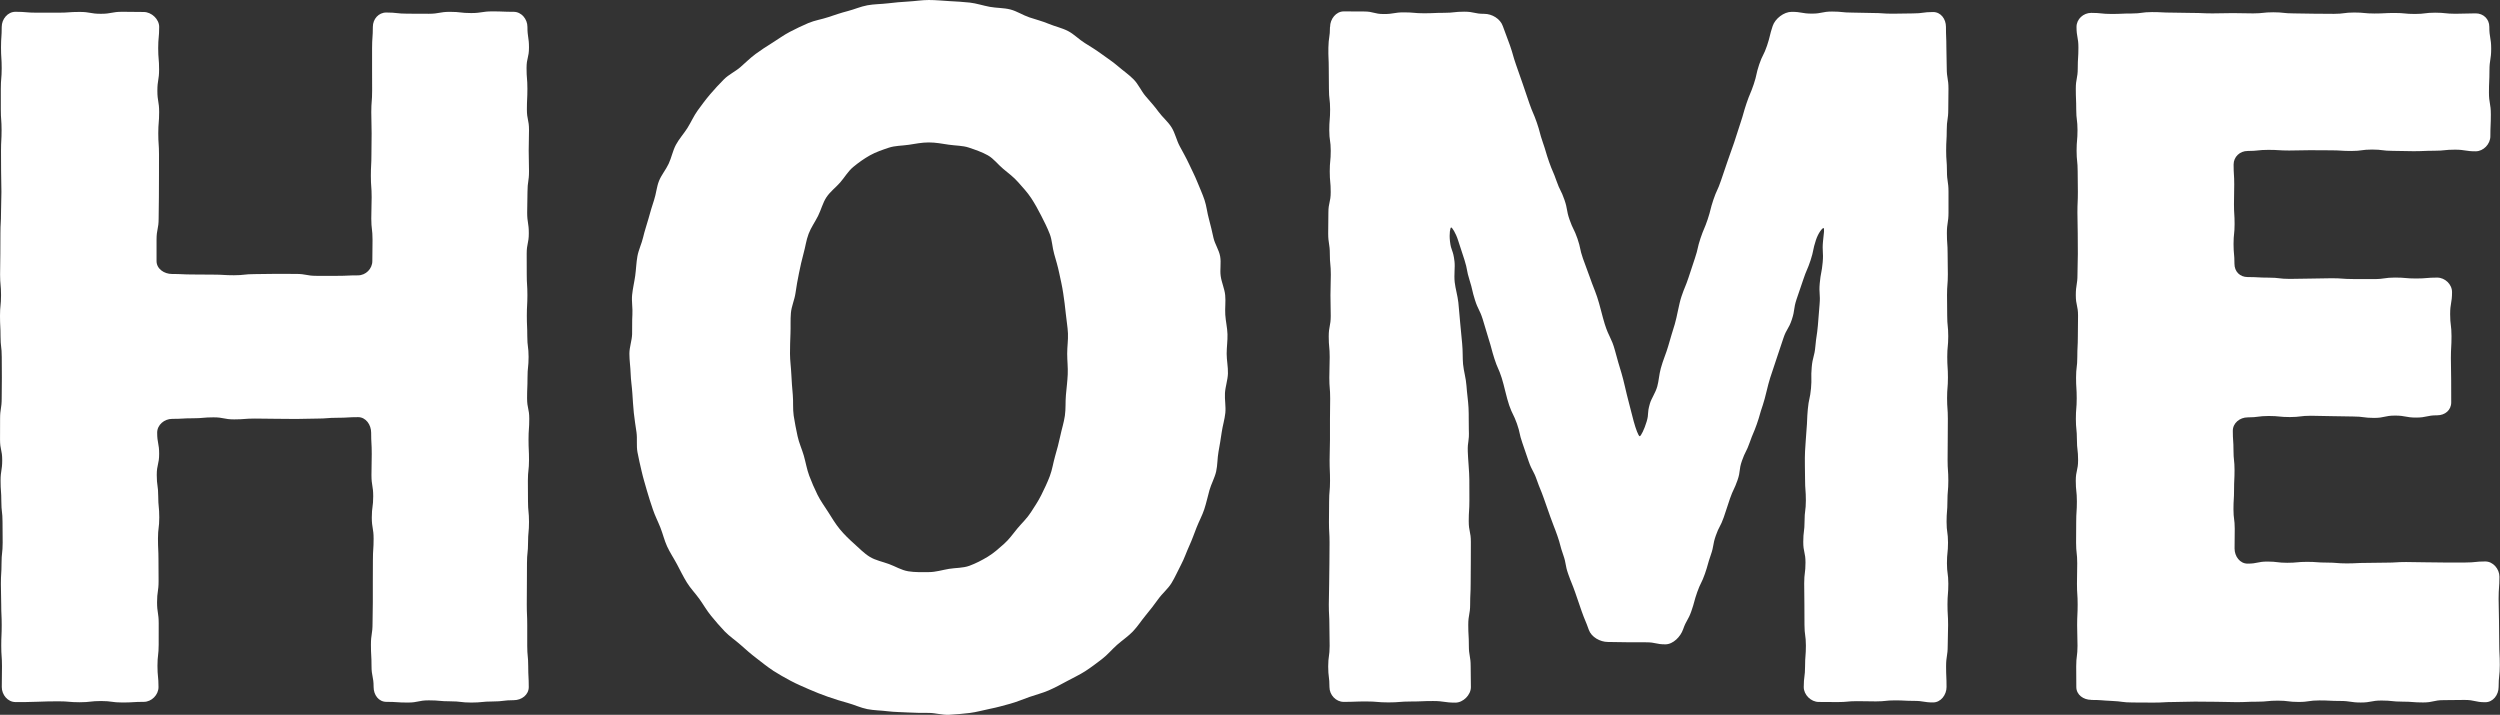
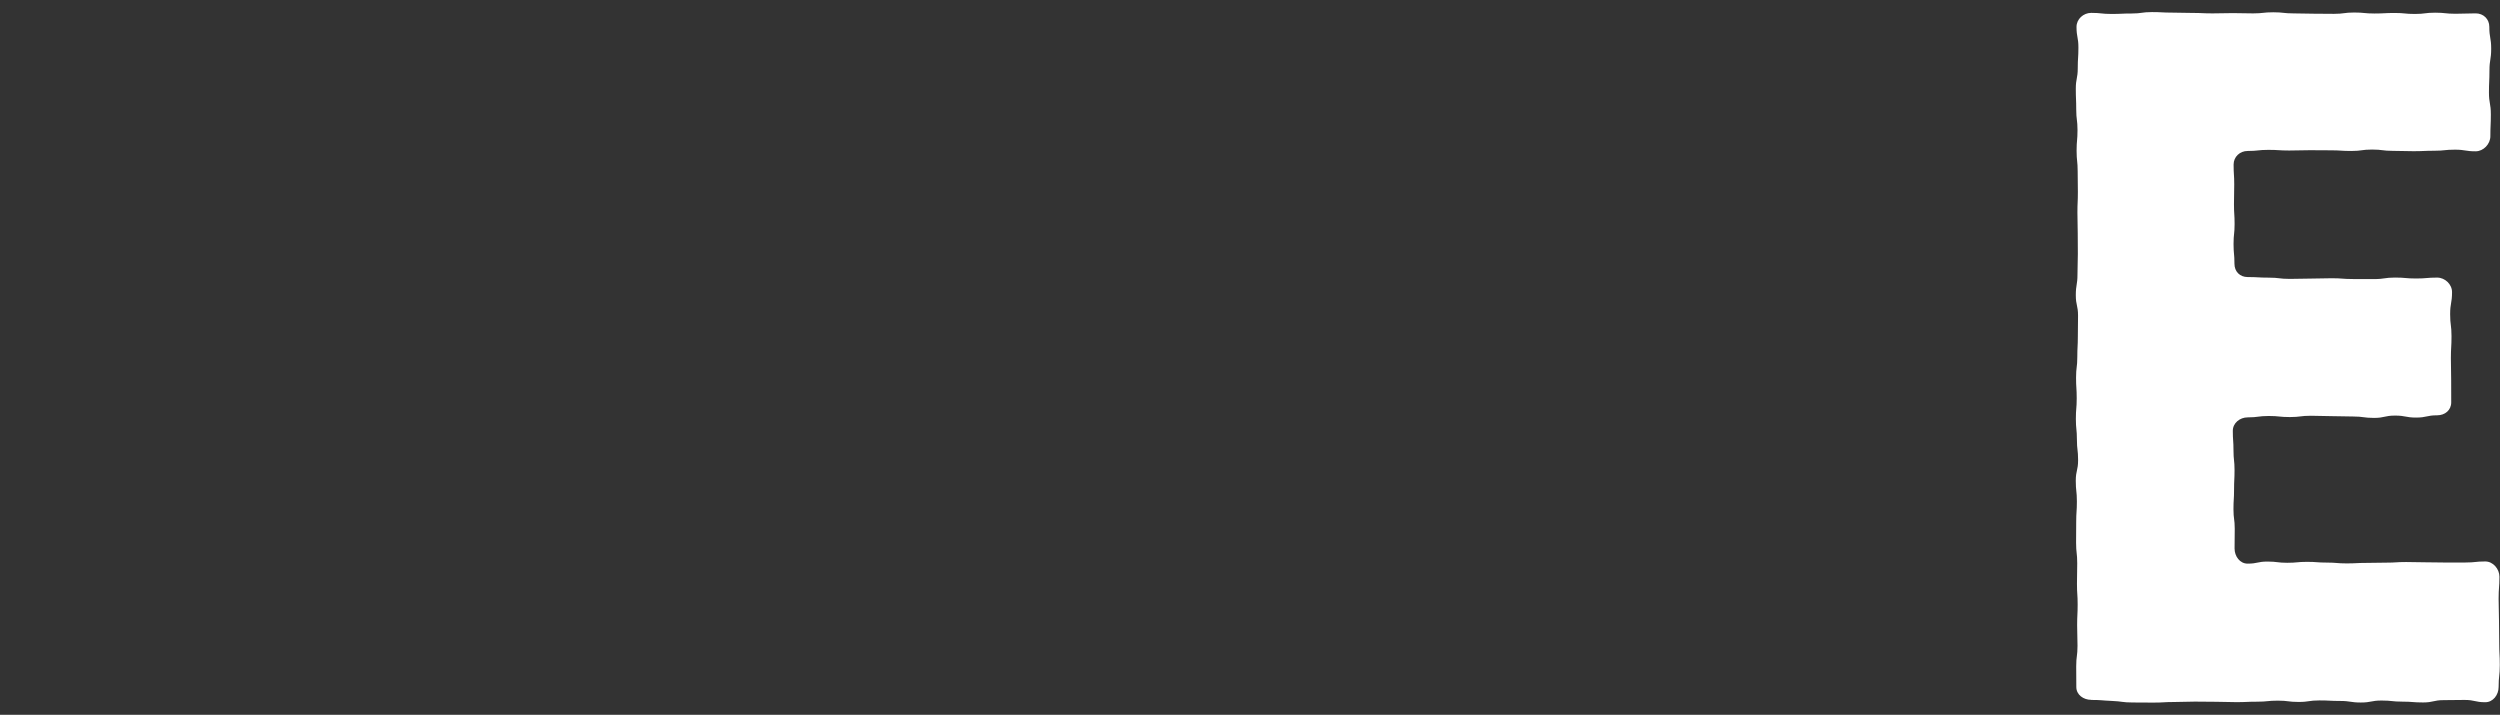
<svg xmlns="http://www.w3.org/2000/svg" id="_レイヤー_2" viewBox="0 0 883.51 252.61">
  <rect x="0" y="0" width="883.51" height="252.61" fill="#333333" stroke="none" />
  <defs>
    <style>.cls-1{fill:#fff;}</style>
  </defs>
  <g id="_レイヤー_1-2">
-     <path class="cls-1" d="M5.48,248.11c-2.75,0-4.85-2.56-4.85-5.31,0-3.65.07-3.65.07-7.29s-.26-3.64-.26-7.29.16-3.65.16-7.29-.17-3.64-.17-7.29-.12-3.64-.12-7.28.23-3.64.23-7.29.4-3.64.4-7.29-.05-3.64-.05-7.29-.42-3.64-.42-7.29-.27-3.65-.27-7.29.58-3.64.58-7.29S.01,158.99.01,155.34s.02-3.64.02-7.29.57-3.64.57-7.29.06-3.64.06-7.29-.04-3.65-.04-7.29-.43-3.64-.43-7.29S0,115.25,0,111.6s.37-3.65.37-7.29-.34-3.65-.34-7.29.09-3.65.09-7.29.03-3.65.03-7.29.21-3.65.21-7.29.14-3.64.14-7.29-.11-3.65-.11-7.29-.03-3.65-.03-7.29.2-3.65.2-7.29-.27-3.65-.27-7.29,0-3.65,0-7.3.31-3.65.31-7.29-.24-3.65-.24-7.3.25-3.65.25-7.3c0-2.75,2.1-5.34,4.85-5.34,3.78,0,3.78.32,7.55.32s3.78,0,7.55,0,3.78-.27,7.56-.27,3.78.66,7.55.66,3.78-.71,7.56-.71,3.78.07,7.56.07c2.75,0,5.47,2.53,5.47,5.28,0,3.76-.35,3.76-.35,7.52s.32,3.76.32,7.52-.61,3.76-.61,7.52.63,3.76.63,7.52-.31,3.76-.31,7.52.26,3.76.26,7.52-.01,3.76-.01,7.52-.03,3.76-.03,7.53-.09,3.76-.09,7.52-.74,3.76-.74,7.53,0,3.76,0,7.53c0,2.75,2.7,4.56,5.45,4.56,3.65,0,3.65.18,7.3.18s3.65.05,7.3.05,3.65.22,7.3.22,3.65-.4,7.3-.4,3.65-.09,7.3-.09,3.65.02,7.31.02,3.65.68,7.3.68,3.65,0,7.31,0,3.65-.17,7.31-.17c2.75,0,5.08-2.31,5.08-5.06,0-3.76.07-3.76.07-7.52s-.44-3.76-.44-7.52.13-3.76.13-7.52-.28-3.76-.28-7.52.2-3.76.2-7.52.07-3.76.07-7.52-.12-3.76-.12-7.52.3-3.76.3-7.53-.02-3.76-.02-7.52,0-3.76,0-7.53.27-3.76.27-7.53c0-2.75,1.99-5.08,4.74-5.08,3.75,0,3.75.41,7.5.41s3.75.03,7.5.03,3.75-.68,7.51-.68,3.75.43,7.5.43,3.75-.59,7.51-.59,3.75.15,7.51.15c2.75,0,4.86,2.57,4.86,5.32,0,3.65.55,3.65.55,7.29s-.86,3.64-.86,7.29.3,3.65.3,7.29-.18,3.64-.18,7.29.75,3.64.75,7.28-.11,3.64-.11,7.29.11,3.64.11,7.29-.54,3.64-.54,7.29-.11,3.64-.11,7.29.58,3.65.58,7.29-.75,3.64-.75,7.29.02,3.65.02,7.29.23,3.64.23,7.29-.2,3.64-.2,7.29.16,3.64.16,7.29.46,3.65.46,7.29-.38,3.64-.38,7.29-.15,3.65-.15,7.29.77,3.65.77,7.29-.26,3.65-.26,7.29.17,3.65.17,7.29-.4,3.65-.4,7.29.04,3.65.04,7.29.36,3.64.36,7.29-.34,3.65-.34,7.29-.38,3.65-.38,7.29-.03,3.65-.03,7.29-.04,3.65-.04,7.29.16,3.65.16,7.3,0,3.65,0,7.29.35,3.65.35,7.3.19,3.65.19,7.3c0,2.75-2.53,4.64-5.28,4.64-3.75,0-3.75.46-7.5.46s-3.75.38-7.5.38-3.75-.44-7.51-.44-3.75-.34-7.5-.34-3.75.78-7.51.78-3.75-.25-7.51-.25c-2.75,0-4.52-2.47-4.52-5.22,0-3.75-.74-3.75-.74-7.49s-.21-3.75-.21-7.49.57-3.75.57-7.49.1-3.74.1-7.49,0-3.75,0-7.49.03-3.75.03-7.49.25-3.75.25-7.49-.64-3.75-.64-7.49.5-3.75.5-7.5-.62-3.75-.62-7.5.1-3.75.1-7.5-.21-3.75-.21-7.5c0-2.75-1.85-5.47-4.6-5.47-3.65,0-3.65.22-7.3.22s-3.65.29-7.3.29-3.65.13-7.3.13-3.65-.06-7.3-.06-3.65-.08-7.3-.08-3.65.29-7.31.29-3.65-.72-7.3-.72-3.65.33-7.31.33-3.65.21-7.31.21c-2.75,0-5.29,2.11-5.29,4.86,0,3.75.7,3.75.7,7.49s-.85,3.75-.85,7.49.52,3.75.52,7.49.37,3.74.37,7.49-.46,3.75-.46,7.49.18,3.75.18,7.49.04,3.75.04,7.49-.54,3.75-.54,7.49.58,3.75.58,7.5-.01,3.75-.01,7.5-.43,3.75-.43,7.5.37,3.75.37,7.5c0,2.75-2.44,5.22-5.19,5.22-3.78,0-3.78.23-7.55.23s-3.78-.52-7.55-.52-3.78.43-7.56.43-3.78-.33-7.55-.33-3.78.06-7.55.16-3.79.12-7.57.12Z" />
-     <path class="cls-1" d="M273.12,236.92c-2.06-1.32-3.91-2.88-5.85-4.35s-3.74-3.07-5.56-4.69-3.87-2.96-5.57-4.72-3.25-3.6-4.81-5.49-2.73-3.99-4.16-5.99-3.13-3.72-4.42-5.81-2.32-4.24-3.48-6.42-2.51-4.16-3.54-6.41c-.96-2.1-1.48-4.4-2.34-6.58s-1.93-4.22-2.67-6.45-1.48-4.39-2.11-6.65-1.32-4.45-1.84-6.74-1.07-4.52-1.49-6.83-.02-4.68-.34-7.01-.72-4.56-.95-6.9-.37-4.6-.52-6.95-.53-4.6-.6-6.95-.44-4.62-.44-6.98.89-4.62.96-6.9-.05-4.63.1-6.9-.32-4.68-.1-6.94.79-4.59,1.1-6.84.37-4.65.78-6.89,1.5-4.43,2.01-6.65,1.29-4.44,1.9-6.63,1.25-4.44,1.98-6.6.89-4.6,1.74-6.72,2.44-3.98,3.4-6.05c1.03-2.2,1.46-4.65,2.58-6.73s2.81-3.93,4.07-5.93,2.24-4.29,3.63-6.2,2.85-3.89,4.39-5.7,3.2-3.6,4.88-5.29,3.99-2.73,5.79-4.29,3.48-3.26,5.41-4.68,3.91-2.71,5.95-3.97c2.06-1.27,4.01-2.74,6.15-3.84s4.32-2.18,6.56-3.12,4.66-1.29,6.96-2.06,4.54-1.54,6.9-2.15,4.57-1.61,6.97-2.05,4.8-.4,7.23-.69,4.77-.51,7.22-.64,4.79-.54,7.24-.54,4.87.25,7.25.39,4.87.25,7.24.52,4.75,1.08,7.1,1.51,4.9.33,7.22.92,4.46,2.03,6.73,2.79,4.64,1.36,6.86,2.29,4.68,1.44,6.82,2.55,3.87,2.97,5.93,4.24c2.05,1.26,4.06,2.52,5.99,3.93s3.94,2.72,5.76,4.29,3.83,2.93,5.51,4.64,2.64,4.05,4.2,5.89,3.15,3.55,4.57,5.51,3.35,3.49,4.63,5.55,1.73,4.5,2.88,6.64,2.3,4.15,3.32,6.35c.96,2.07,2.02,4.1,2.88,6.25s1.82,4.2,2.56,6.4.93,4.49,1.56,6.72,1.09,4.41,1.61,6.68,1.95,4.26,2.36,6.55-.13,4.65.19,6.95,1.36,4.44,1.59,6.75-.12,4.6.03,6.92.71,4.54.78,6.87-.29,4.58-.29,6.9.52,4.69.45,6.99-.91,4.64-1.05,6.93.36,4.72.13,7.01-.97,4.6-1.29,6.88-.72,4.62-1.13,6.88-.32,4.71-.83,6.95-1.74,4.39-2.36,6.6-1.11,4.54-1.83,6.73-1.87,4.28-2.71,6.42-1.61,4.37-2.57,6.46c-1.03,2.25-1.79,4.58-2.92,6.7s-2.12,4.46-3.38,6.51-3.29,3.69-4.69,5.66-2.91,3.9-4.45,5.76-2.87,3.97-4.55,5.71-3.75,3.11-5.57,4.72-3.38,3.54-5.32,5.01-3.87,2.97-5.93,4.29c-2.05,1.31-4.26,2.33-6.38,3.48s-4.26,2.31-6.48,3.28-4.58,1.54-6.87,2.35-4.5,1.76-6.84,2.4-4.65,1.3-7.05,1.77-4.71,1.17-7.14,1.47-4.82.49-7.26.64-4.83-.66-7.28-.66-4.85,0-7.24-.15-4.86-.13-7.23-.43-4.88-.3-7.23-.76-4.62-1.56-6.94-2.19-4.63-1.35-6.91-2.15-4.52-1.68-6.73-2.65-4.43-1.9-6.57-3.05-4.23-2.32-6.27-3.63ZM364.2,181.24c1.29-2.02,2.69-4.06,3.79-6.28s2.14-4.37,3.02-6.7,1.19-4.7,1.88-7.1,1.31-4.64,1.82-7.08,1.26-4.68,1.62-7.15.15-4.84.37-7.33.53-4.8.64-7.29-.19-4.83-.19-7.32.37-4.83.27-7.16-.57-4.8-.78-7.12c-.22-2.43-.57-4.78-.9-7.08-.35-2.42-.9-4.73-1.38-7-.5-2.39-1.16-4.66-1.81-6.89-.68-2.35-.71-4.84-1.55-7.01-.88-2.28-1.97-4.42-3.03-6.5s-2.26-4.27-3.55-6.23c-1.36-2.07-3.03-3.82-4.55-5.56-1.62-1.86-3.53-3.27-5.33-4.76s-3.36-3.62-5.42-4.78-4.42-1.96-6.7-2.73c-2.23-.75-4.69-.67-7.11-1.03s-4.62-.8-7.09-.8-4.76.49-7.05.83c-2.41.36-4.85.29-7.06,1.03s-4.59,1.54-6.66,2.7-4.05,2.57-5.91,4.11-3.01,3.63-4.62,5.48c-1.51,1.74-3.52,3.2-4.88,5.26-1.28,1.96-1.85,4.39-2.94,6.57s-2.47,4.05-3.34,6.34-1.12,4.59-1.79,6.95c-.63,2.24-1.11,4.55-1.61,6.95-.47,2.28-.89,4.61-1.23,7.03s-1.41,4.59-1.62,7.03-.05,4.74-.15,7.19-.17,4.73-.17,7.18.37,4.92.47,7.3.31,4.91.52,7.28-.03,4.97.31,7.32.88,4.87,1.36,7.2c.51,2.44,1.58,4.69,2.23,6.97s1.07,4.83,1.9,7.05,1.86,4.57,2.91,6.71,2.56,4.18,3.84,6.21c1.33,2.12,2.57,4.17,4.05,5.97,1.58,1.92,3.31,3.58,5.06,5.14,1.84,1.64,3.53,3.43,5.55,4.66s4.51,1.71,6.78,2.54,4.37,2.16,6.8,2.56,4.78.29,7.27.29,4.82-.77,7.15-1.15,4.95-.26,7.19-1.08,4.46-1.97,6.54-3.23,3.85-2.86,5.7-4.5,3.14-3.53,4.73-5.46c1.49-1.8,3.3-3.44,4.65-5.56Z" />
-     <path class="cls-1" d="M470.06,9.49c0-2.75,2.08-5.46,4.83-5.46,3.55,0,3.55.03,7.09.03s3.55.9,7.09.9,3.55-.59,7.09-.59,3.55.32,7.09.32,3.55-.16,7.1-.16,3.55-.4,7.1-.4,3.55.76,7.1.76c2.75,0,5.66,1.75,6.56,4.35,1.19,3.42,1.32,3.37,2.51,6.79s.98,3.49,2.17,6.9,1.2,3.41,2.39,6.83,1.14,3.43,2.33,6.85,1.44,3.33,2.62,6.75.91,3.51,2.1,6.93,1.02,3.47,2.21,6.89,1.45,3.33,2.63,6.75,1.63,3.26,2.81,6.68.62,3.61,1.81,7.03,1.61,3.27,2.79,6.69.74,3.57,1.93,6.99,1.3,3.38,2.49,6.8,1.33,3.37,2.52,6.79c.9,2.6,1.88,7.01,2.71,9.63,1.51,4.77,2.39,4.8,3.62,9.37,1.24,4.57,1.09,3.98,2.28,7.93.8,2.63,1.71,7.06,2.43,9.71,1,3.67.89,3.7,1.9,7.37.72,2.65,1.7,5.25,2.12,5.25s1.66-2.52,2.44-5.15c.93-3.11.05-2.59,1.17-6.42.52-1.8,1.93-3.68,2.59-6.01.55-1.95.64-4.19,1.25-6.4.76-2.85,1.94-5.44,2.6-7.79,1.31-4.65,1.18-3.92,2.35-7.85.79-2.64,1.47-7.14,2.35-9.74,1.15-3.42,1.38-3.34,2.52-6.76s1.11-3.43,2.26-6.84.8-3.53,1.94-6.95,1.41-3.33,2.55-6.74.87-3.51,2.02-6.93,1.51-3.29,2.66-6.71,1.17-3.41,2.32-6.82,1.24-3.38,2.39-6.8,1.07-3.44,2.22-6.86.97-3.48,2.12-6.89,1.4-3.33,2.55-6.74.77-3.54,1.92-6.96,1.63-3.26,2.78-6.68.85-3.52,1.99-6.94c.87-2.61,3.96-5.01,6.71-5.01,3.57,0,3.57.63,7.14.63s3.57-.73,7.14-.73,3.57.37,7.14.37,3.57.14,7.13.14,3.57.25,7.14.25,3.57-.1,7.15-.1,3.57-.49,7.15-.49c2.75,0,4.54,2.48,4.54,5.23,0,3.65.15,3.65.15,7.29s.13,3.64.13,7.29.61,3.65.61,7.29-.07,3.64-.07,7.29-.54,3.64-.54,7.28-.21,3.64-.21,7.29.28,3.64.28,7.29.55,3.64.55,7.29,0,3.64,0,7.29-.57,3.65-.57,7.29.26,3.64.26,7.29.08,3.65.08,7.29-.29,3.64-.29,7.29.06,3.64.06,7.29.37,3.64.37,7.29-.35,3.65-.35,7.29.24,3.64.24,7.29-.3,3.65-.3,7.29.27,3.65.27,7.29-.04,3.65-.04,7.29-.05,3.65-.05,7.29.26,3.65.26,7.29-.32,3.65-.32,7.29-.3,3.64-.3,7.29.51,3.65.51,7.29-.38,3.65-.38,7.29.49,3.65.49,7.29-.3,3.65-.3,7.29.22,3.65.22,7.3-.14,3.65-.14,7.29-.57,3.65-.57,7.3.16,3.65.16,7.3c0,2.75-2.01,5.45-4.76,5.45-3.36,0-3.36-.55-6.73-.55s-3.37-.18-6.73-.18-3.36.36-6.73.36-3.37-.08-6.73-.08-3.37.32-6.74.32-3.37-.04-6.74-.04c-2.75,0-5.31-2.52-5.31-5.27,0-3.66.47-3.66.47-7.33s.29-3.66.29-7.32-.5-3.66-.5-7.33-.03-3.66-.03-7.33-.07-3.66-.07-7.33.46-3.66.46-7.33-.79-3.67-.79-7.33.46-3.66.46-7.33.46-3.67.46-7.33-.28-3.67-.28-7.33c0-2.75-.16-7.26-.01-10,.29-3.72.19-3.73.51-7.44s.14-3.73.47-7.44.8-3.67,1.13-7.39-.08-3.75.25-7.46.96-3.66,1.29-7.37.56-3.69.89-7.41.28-3.72.6-7.44-.27-3.77.06-7.48.71-3.68,1.04-7.4-.24-3.77.12-7.49c.31-2.73.57-4.6.15-4.6s-1.82,1.69-2.68,4.3c-1.14,3.47-.73,3.61-1.87,7.08s-1.45,3.37-2.59,6.84-1.21,3.45-2.36,6.93-.52,3.68-1.66,7.15-1.88,3.23-3.03,6.71-1.17,3.47-2.32,6.95-1.17,3.47-2.31,6.95c-.86,2.61-1.72,7.07-2.62,9.67-1.15,3.31-.95,3.38-2.1,6.68s-1.38,3.23-2.53,6.54-1.59,3.15-2.74,6.46-.42,3.56-1.57,6.87-1.51,3.18-2.66,6.49-1.05,3.34-2.21,6.65-1.65,3.13-2.8,6.44-.6,3.5-1.76,6.81-.94,3.38-2.09,6.69-1.56,3.17-2.72,6.48-.91,3.4-2.07,6.71-1.76,3.1-2.91,6.41c-.9,2.6-3.52,5.31-6.27,5.31-3.38,0-3.38-.72-6.76-.72s-3.38-.02-6.77-.02c-3.38,0-3.38-.1-6.77-.1-2.75,0-5.84-1.71-6.76-4.3-1.16-3.31-1.36-3.24-2.52-6.55s-1.12-3.32-2.28-6.63-1.32-3.25-2.48-6.55-.61-3.5-1.78-6.81-.89-3.4-2.05-6.71-1.29-3.26-2.45-6.57-1.16-3.31-2.33-6.62-1.34-3.25-2.5-6.56-1.67-3.13-2.83-6.44-1.11-3.33-2.27-6.64-.74-3.46-1.91-6.77-1.57-3.17-2.73-6.48c-.91-2.59-1.8-7.04-2.64-9.66-1.11-3.47-1.49-3.35-2.59-6.82s-.93-3.53-2.04-7-.99-3.51-2.1-6.98-1.63-3.3-2.73-6.77-.81-3.57-1.92-7.04-.67-3.62-1.78-7.09-1.15-3.46-2.26-6.94c-.84-2.62-2.11-4.56-2.45-4.56s-.73,2.18-.42,4.91c.42,3.61,1.1,2.78,1.6,7.13.24,2.11-.22,4.65.07,7.31.26,2.3,1.01,4.69,1.29,7.17s.39,4.86.65,7.25.46,4.95.69,7.24c.27,2.69.13,5.19.32,7.27.23,2.49,1.04,5.05,1.21,7.67s.59,5.23.72,7.72c.15,2.82.02,5.47.11,7.75.19,4.62-.48,3.89-.37,7.76.08,2.75.55,7.23.55,9.98,0,3.66.02,3.66.02,7.33s-.23,3.66-.23,7.32.75,3.66.75,7.33-.02,3.66-.02,7.33-.05,3.66-.05,7.33-.18,3.66-.18,7.33-.67,3.67-.67,7.33.21,3.66.21,7.33.64,3.67.64,7.33.08,3.67.08,7.33c0,2.75-2.73,5.48-5.48,5.48-3.95,0-3.95-.57-7.89-.57s-3.95.17-7.89.17-3.95.32-7.89.32-3.95-.34-7.9-.34-3.95.15-7.9.15c-2.75,0-5.03-2.46-5.03-5.21,0-3.65-.45-3.65-.45-7.29s.51-3.64.51-7.29-.09-3.65-.09-7.29-.2-3.64-.2-7.29.12-3.64.12-7.28.09-3.64.09-7.29.05-3.64.05-7.29-.21-3.64-.21-7.29.06-3.64.06-7.29.32-3.65.32-7.29-.15-3.64-.15-7.29.13-3.65.13-7.29,0-3.64,0-7.29.07-3.64.07-7.29-.3-3.64-.3-7.29.13-3.65.13-7.29-.34-3.64-.34-7.29.71-3.65.71-7.29-.1-3.65-.1-7.29.13-3.65.13-7.29-.35-3.65-.35-7.29-.58-3.65-.58-7.29.07-3.65.07-7.29.82-3.64.82-7.29-.34-3.65-.34-7.29.35-3.65.35-7.29-.52-3.65-.52-7.29.3-3.65.3-7.29-.42-3.65-.42-7.3-.06-3.65-.06-7.29-.19-3.66-.13-7.31.56-3.64.56-7.29Z" />
    <path class="cls-1" d="M739.06,247.33c-2.75,0-5.28-1.78-5.28-4.53,0-3.65-.04-3.65-.04-7.29s.46-3.64.46-7.29-.13-3.65-.13-7.29.18-3.64.18-7.29-.24-3.64-.24-7.28.09-3.64.09-7.29-.4-3.64-.4-7.29.04-3.64.04-7.29.24-3.64.24-7.29-.39-3.65-.39-7.29.82-3.64.82-7.29-.42-3.65-.42-7.29-.37-3.64-.37-7.29.3-3.64.3-7.29-.23-3.64-.23-7.29.44-3.65.44-7.29.19-3.64.19-7.29.07-3.65.07-7.29-.79-3.65-.79-7.29.59-3.65.59-7.29.13-3.65.13-7.29-.04-3.65-.04-7.29-.11-3.65-.11-7.29.16-3.64.16-7.29-.07-3.65-.07-7.29-.38-3.65-.38-7.29.32-3.65.32-7.29-.45-3.65-.45-7.29-.15-3.65-.15-7.3.69-3.65.69-7.29.23-3.65.23-7.3-.67-3.65-.67-7.3c0-2.75,2.44-4.94,5.19-4.94,3.58,0,3.58.38,7.15.38s3.58-.16,7.15-.16,3.58-.5,7.15-.5,3.58.19,7.15.19,3.58.11,7.15.11,3.58.16,7.15.16,3.58-.1,7.15-.1,3.58.1,7.15.1,3.58-.39,7.15-.39,3.58.39,7.15.39,3.57.11,7.15.11,3.58.05,7.15.05,3.58-.47,7.15-.47,3.58.35,7.15.35,3.58-.19,7.15-.19,3.58.35,7.15.35,3.58-.45,7.16-.45,3.58.38,7.16.38,3.58-.14,7.16-.14c2.75,0,4.82,2.01,4.82,4.76,0,3.86.66,3.86.66,7.73s-.61,3.87-.61,7.73-.18,3.86-.18,7.73.67,3.87.67,7.74-.17,3.87-.17,7.74c0,2.75-2.44,5.32-5.19,5.32-3.66,0-3.66-.58-7.32-.58s-3.66.38-7.33.38-3.66.16-7.32.16-3.66-.12-7.32-.12-3.66-.46-7.32-.46-3.66.5-7.32.5-3.66-.23-7.33-.23-3.66-.04-7.33-.04-3.66.11-7.33.11-3.67-.23-7.33-.23-3.67.39-7.33.39c-2.75,0-4.97,2.05-4.97,4.8,0,3.51.22,3.51.22,7.01s-.09,3.5-.09,7.01.22,3.51.22,7.01-.37,3.51-.37,7.02.32,3.51.32,7.02c0,2.75,1.92,4.69,4.67,4.69,3.72,0,3.72.21,7.44.21s3.72.44,7.44.44,3.72-.11,7.44-.11,3.72-.12,7.44-.12,3.72.28,7.44.28,3.72.02,7.44.02,3.72-.54,7.44-.54,3.72.33,7.45.33,3.72-.32,7.45-.32c2.75,0,5.25,2.37,5.25,5.12,0,3.9-.67,3.9-.67,7.79s.48,3.9.48,7.8-.22,3.9-.22,7.8.1,3.9.1,7.8.02,3.9.02,7.8c0,2.75-2.21,4.56-4.96,4.56-3.72,0-3.72.8-7.44.8s-3.72-.7-7.44-.7-3.72.82-7.44.82-3.72-.5-7.44-.5c-3.72,0-3.72-.12-7.44-.12s-3.72-.14-7.44-.14-3.72.46-7.44.46-3.72-.38-7.45-.38-3.72.49-7.45.49c-2.75,0-5.25,1.99-5.25,4.74,0,3.47.24,3.47.24,6.93s.37,3.47.37,6.93-.17,3.46-.17,6.93-.21,3.47-.21,6.93.45,3.47.45,6.94-.06,3.47-.06,6.94c0,2.75,1.86,5.35,4.61,5.35,3.5,0,3.5-.73,7-.73s3.5.43,7,.43,3.5-.33,7-.33,3.5.26,6.99.26,3.5.29,7,.29,3.5-.18,7-.18,3.5-.09,7-.09,3.5-.22,7-.22,3.5.1,6.99.1,3.5.08,7,.08,3.5-.01,7.01-.01,3.5-.37,7.01-.37c2.75,0,4.99,2.65,4.99,5.4,0,3.9-.29,3.9-.29,7.79s.14,3.9.14,7.8.08,3.9.08,7.8.2,3.9.2,7.8-.42,3.9-.42,7.8c0,2.75-1.96,5.36-4.71,5.36-3.66,0-3.66-.81-7.33-.81s-3.66.07-7.33.07-3.67.82-7.33.82c-3.66,0-3.66-.29-7.33-.29-3.67,0-3.67-.39-7.33-.39s-3.67.7-7.33.7-3.67-.55-7.33-.55-3.67-.19-7.33-.19c-3.67,0-3.67.54-7.33.54s-3.67-.46-7.33-.46-3.66.37-7.33.37-3.67.16-7.33.16-3.67-.13-7.33-.13-3.67-.06-7.33-.06-3.67.14-7.33.14-3.67.21-7.34.21c-3.67,0-3.67-.04-7.33-.04s-3.67-.4-7.33-.55-3.67-.35-7.34-.35Z" />
  </g>
</svg>